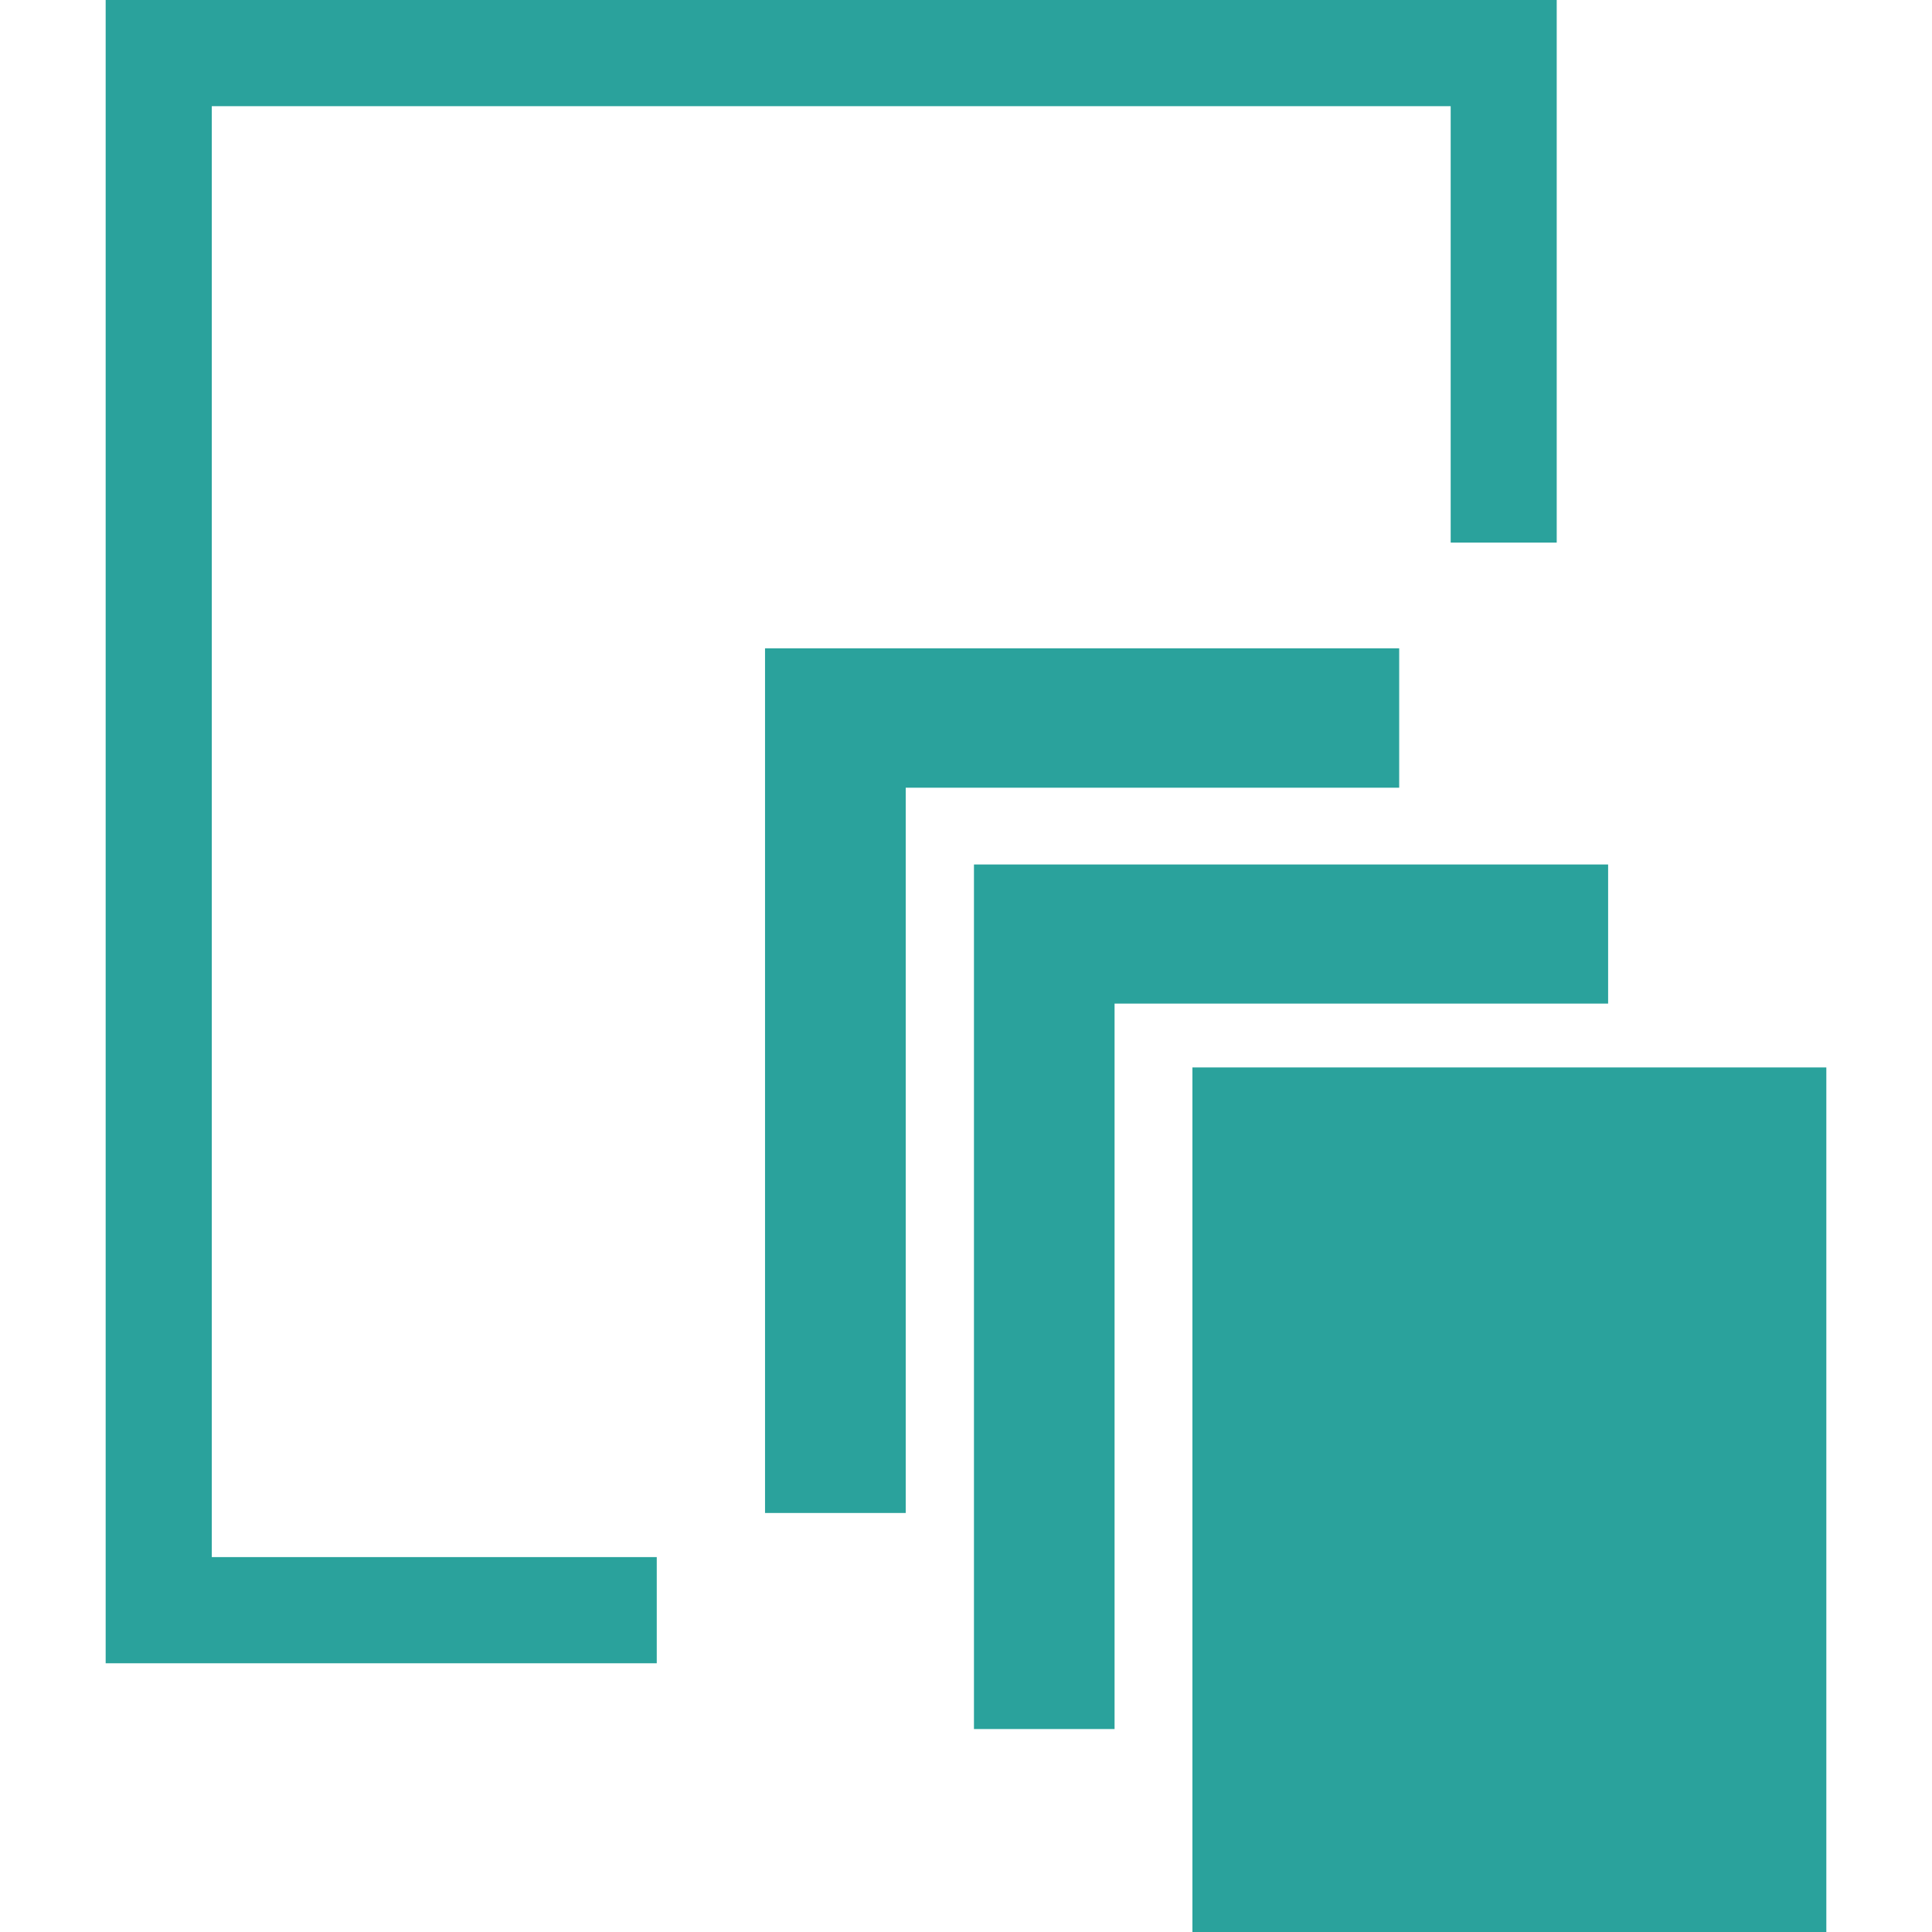
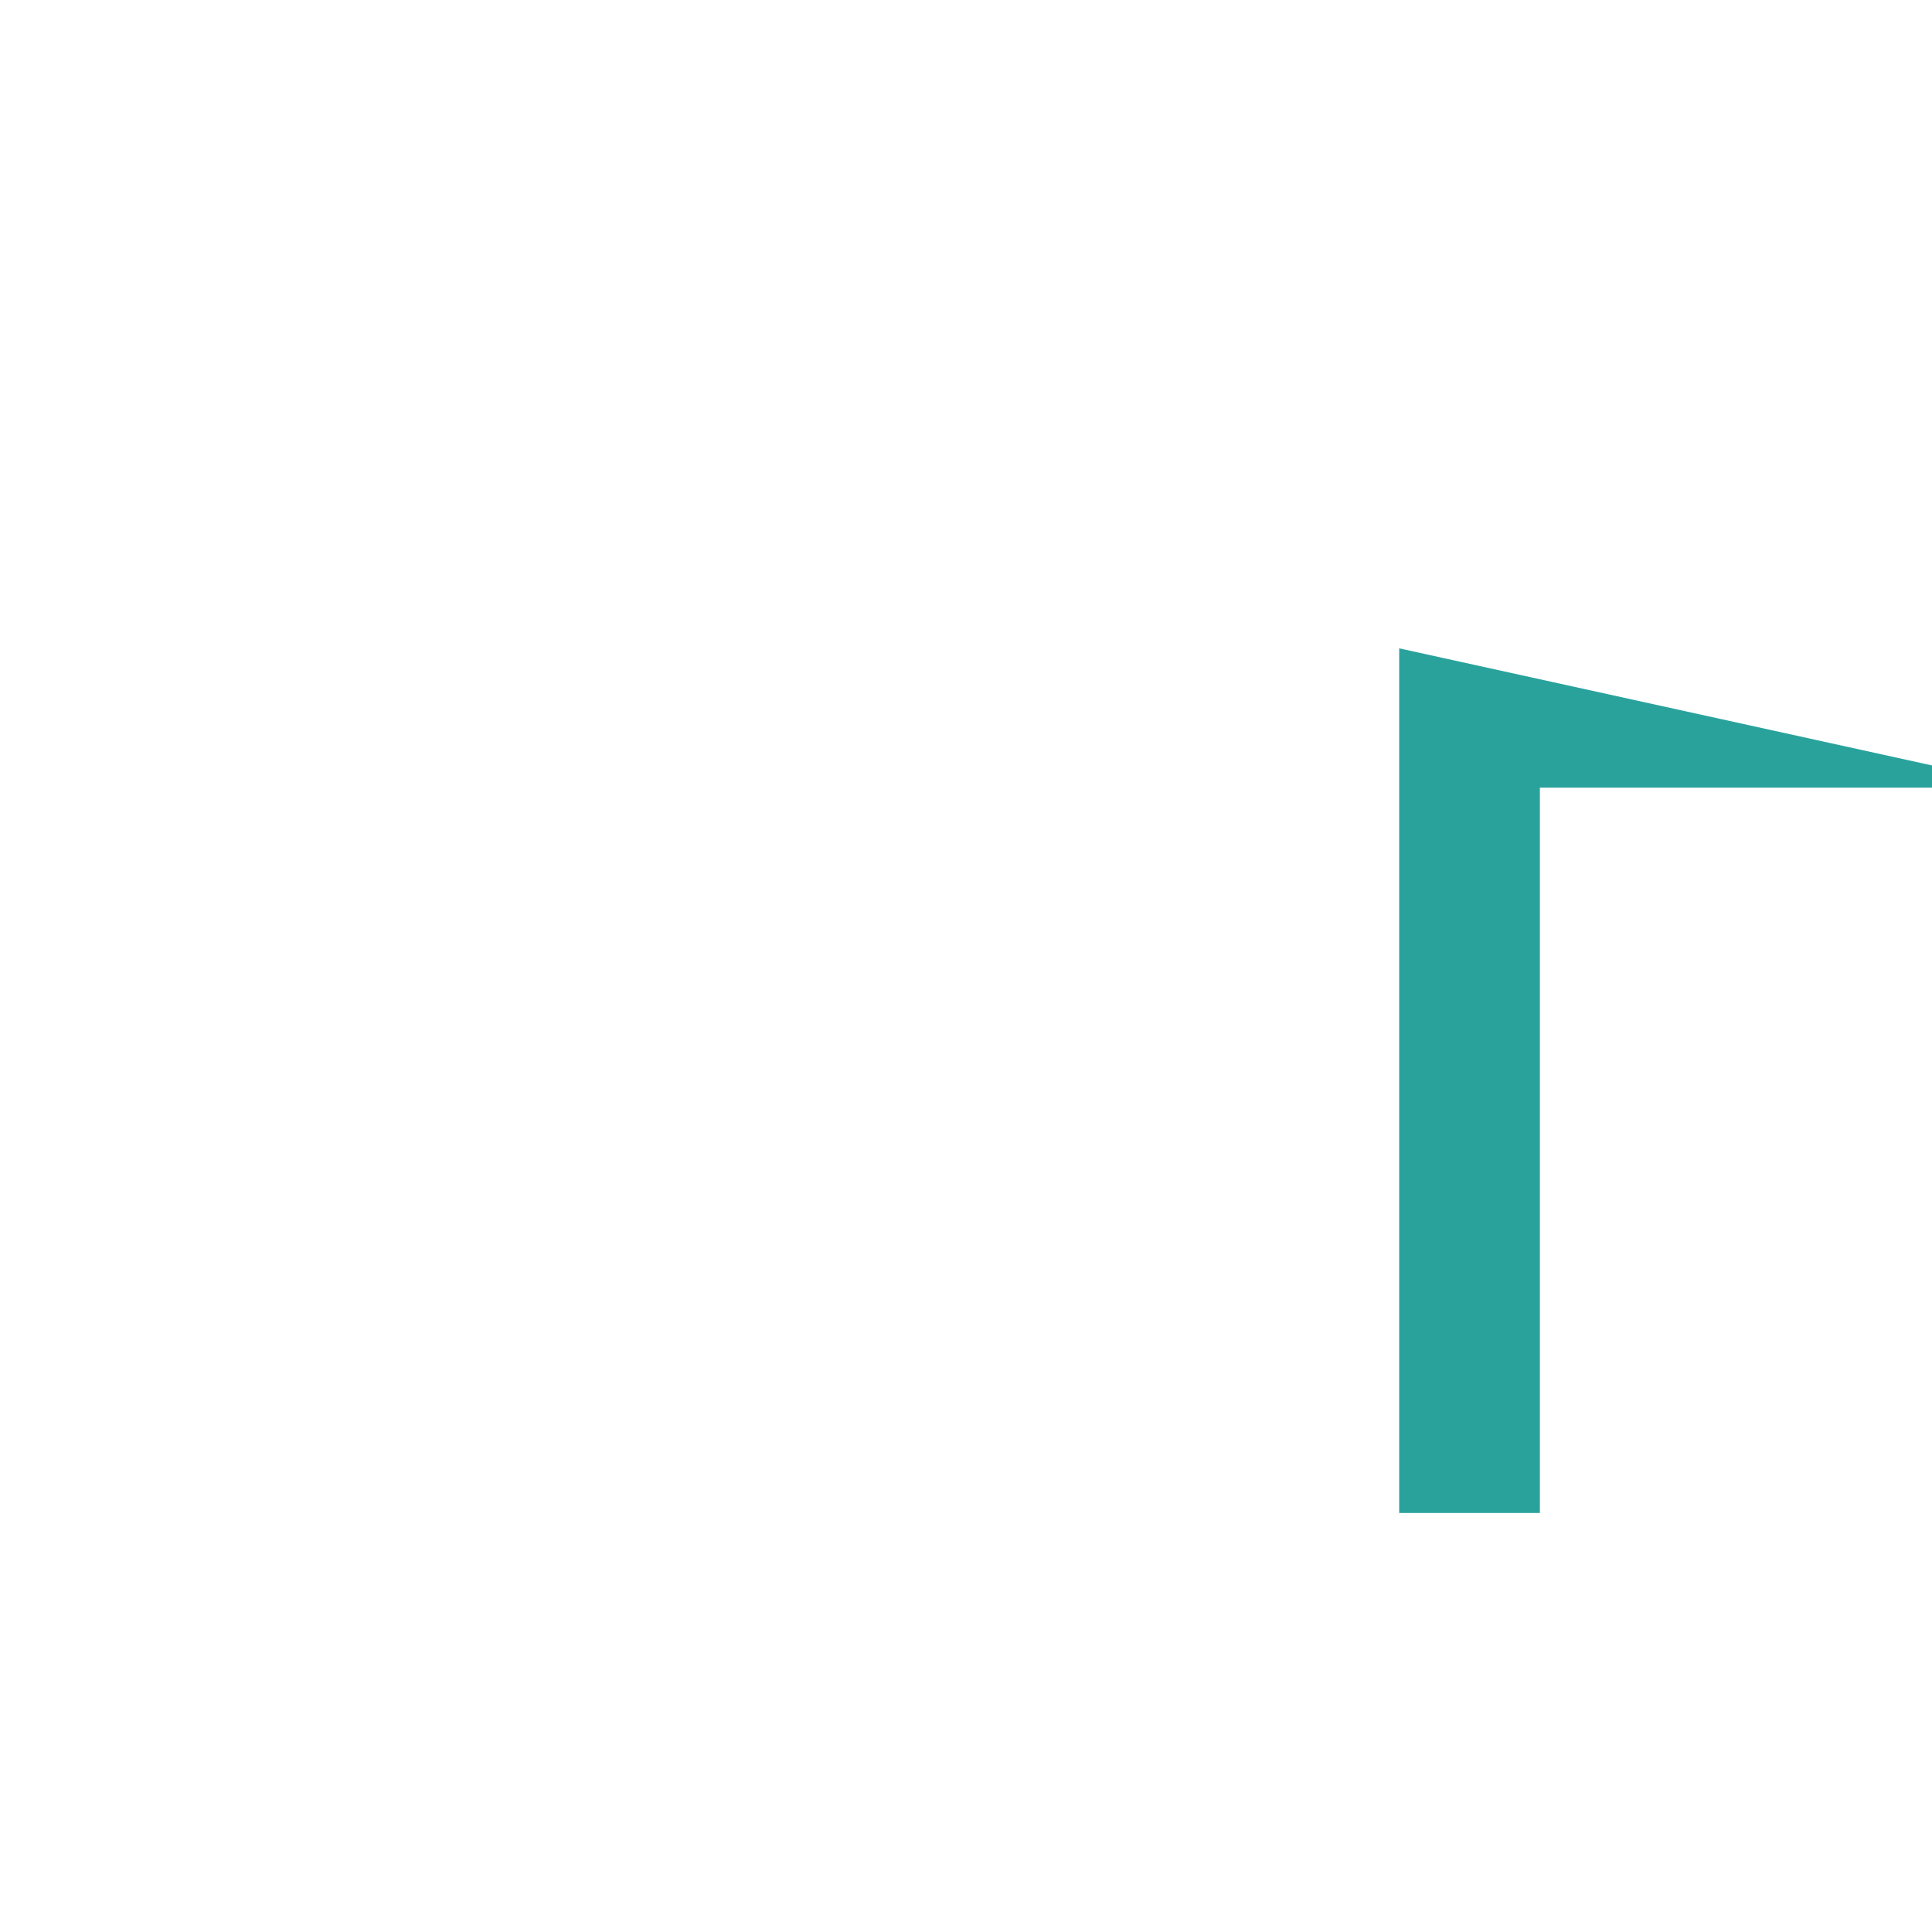
<svg xmlns="http://www.w3.org/2000/svg" fill="#2AA29C" viewBox="0 0 502.664 502.664" xml:space="preserve">
-   <path d="M55.103 27.632h322.332v113.549h27.589V0H27.492v432.753h143.381v-27.632H55.103zM310.242 277.724h164.93v224.94h-164.93z" />
-   <path d="M418.398 224.919H253.403v224.94h36.584V261.114h128.411z" />
-   <path d="M364.039 168.684H199.044v224.961h36.606V204.944h128.389z" />
+   <path d="M364.039 168.684v224.961h36.606V204.944h128.389z" />
</svg>